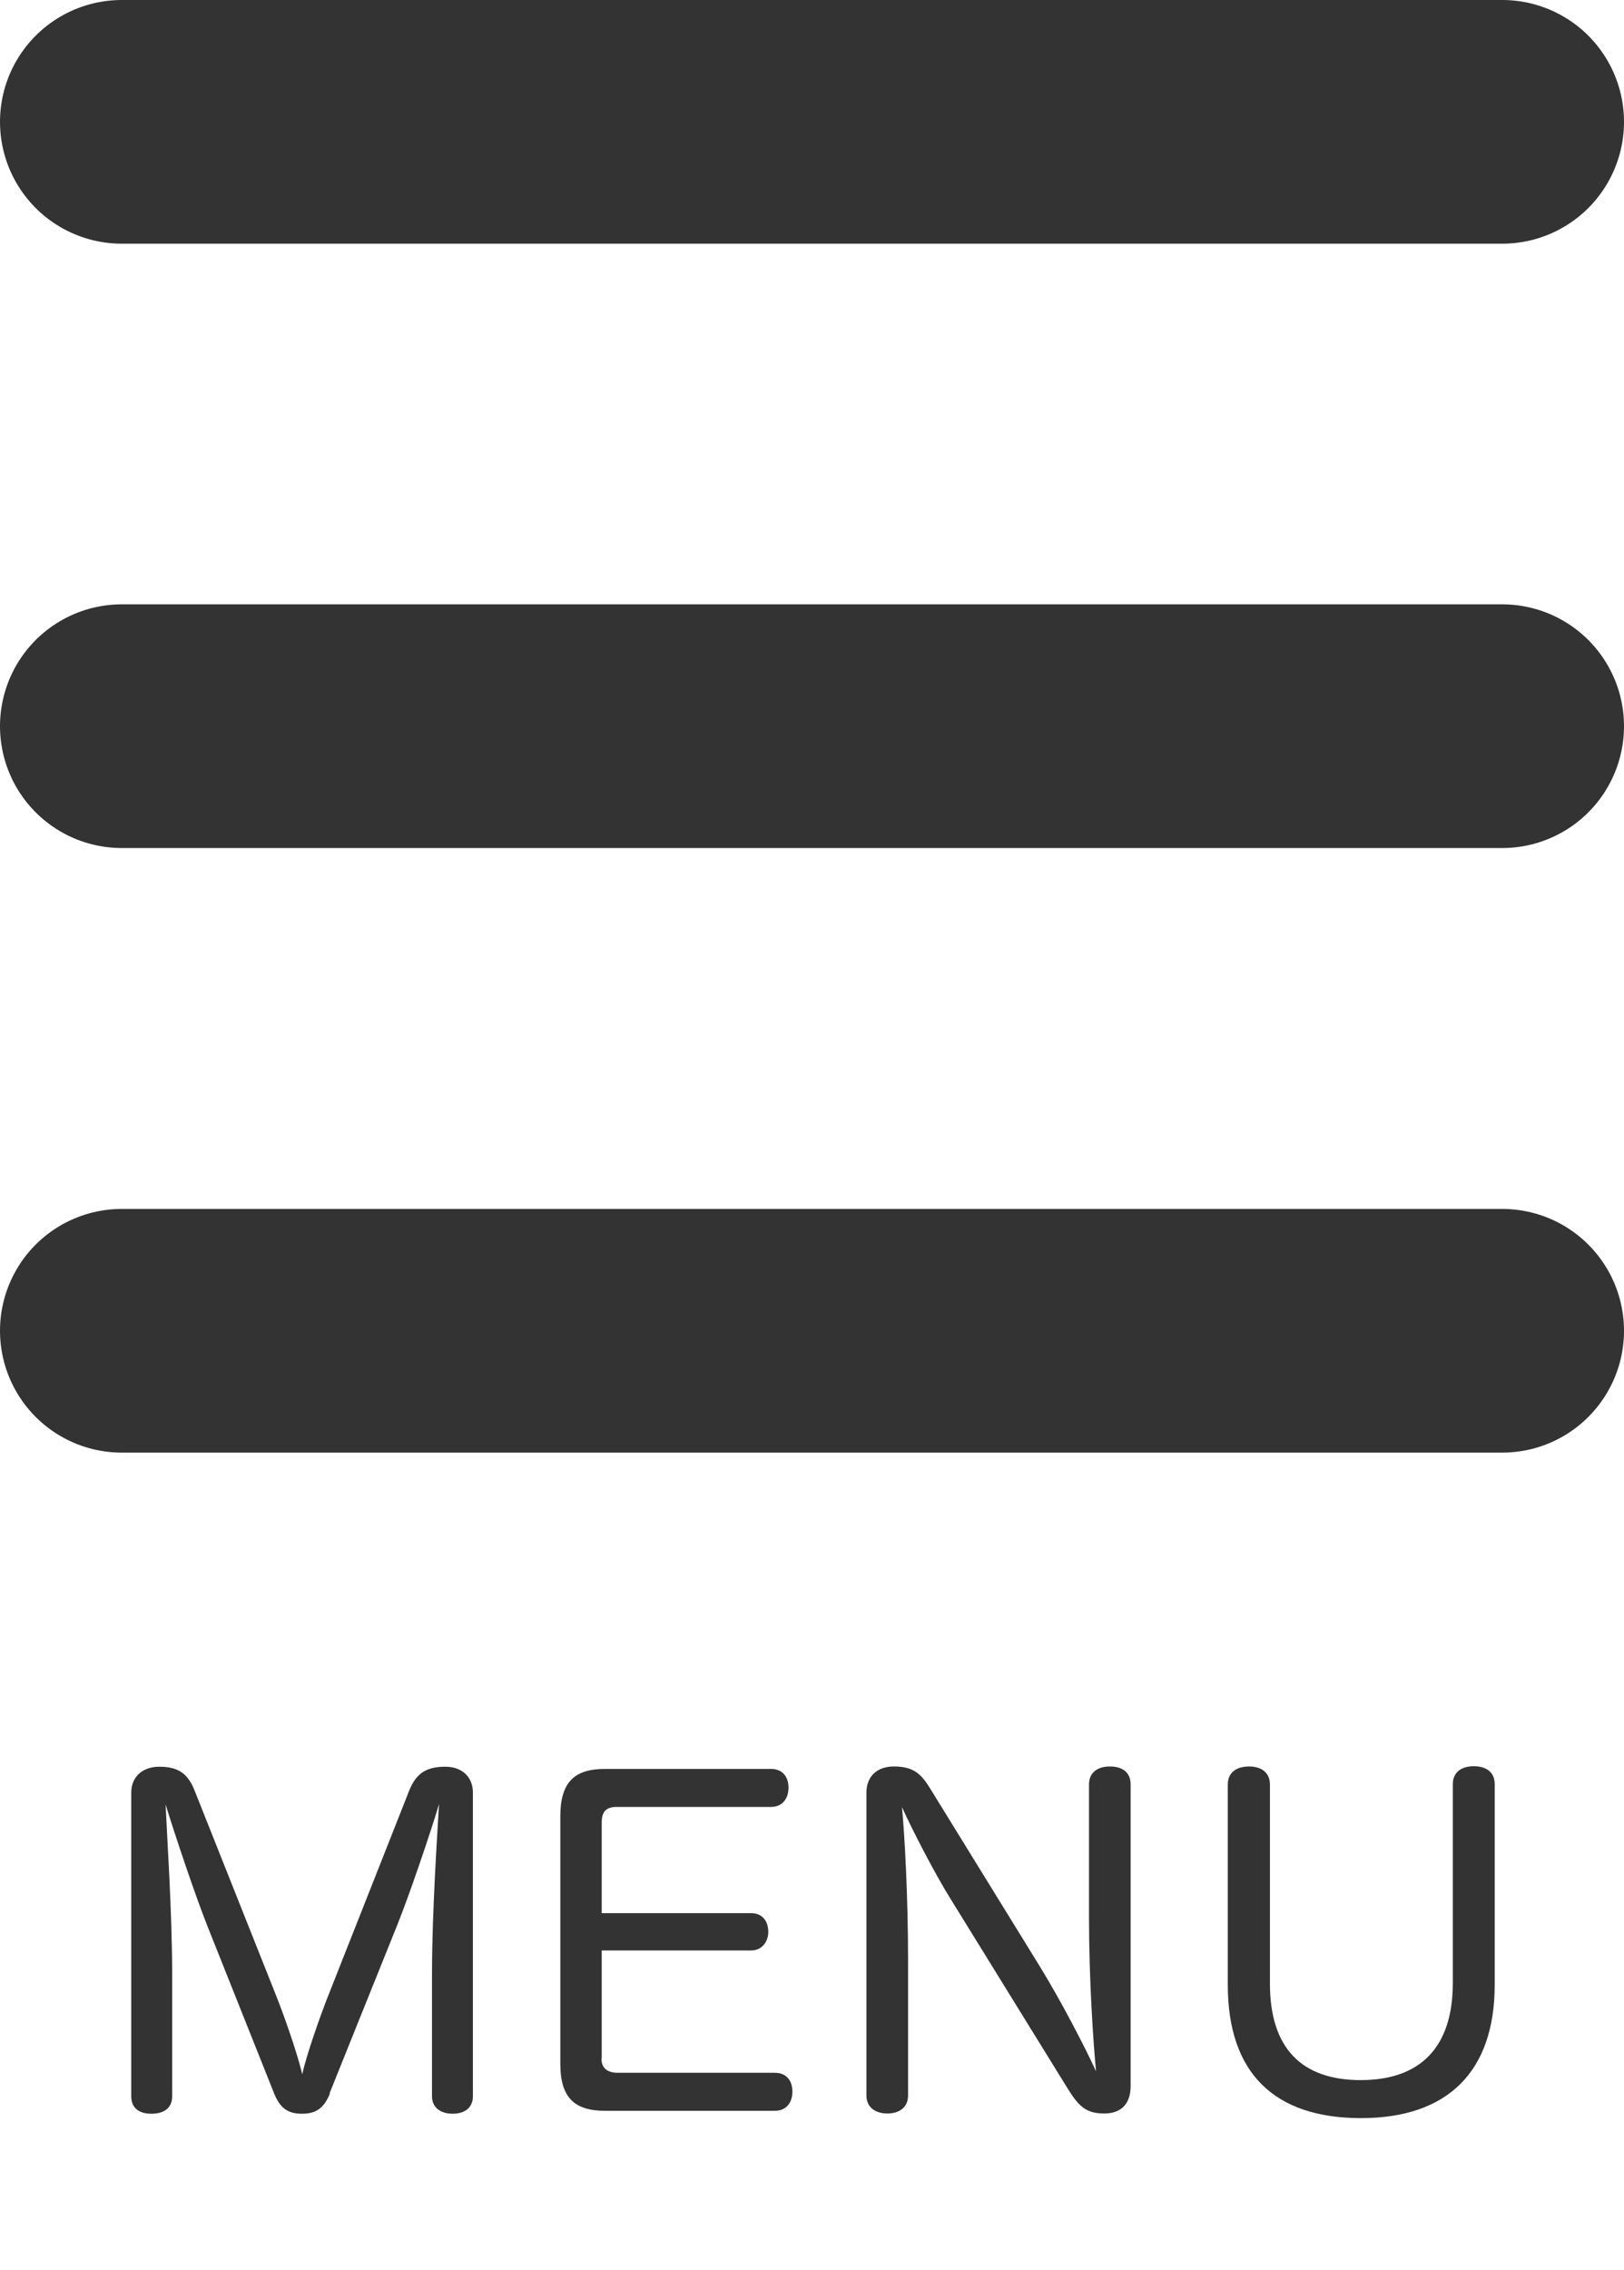
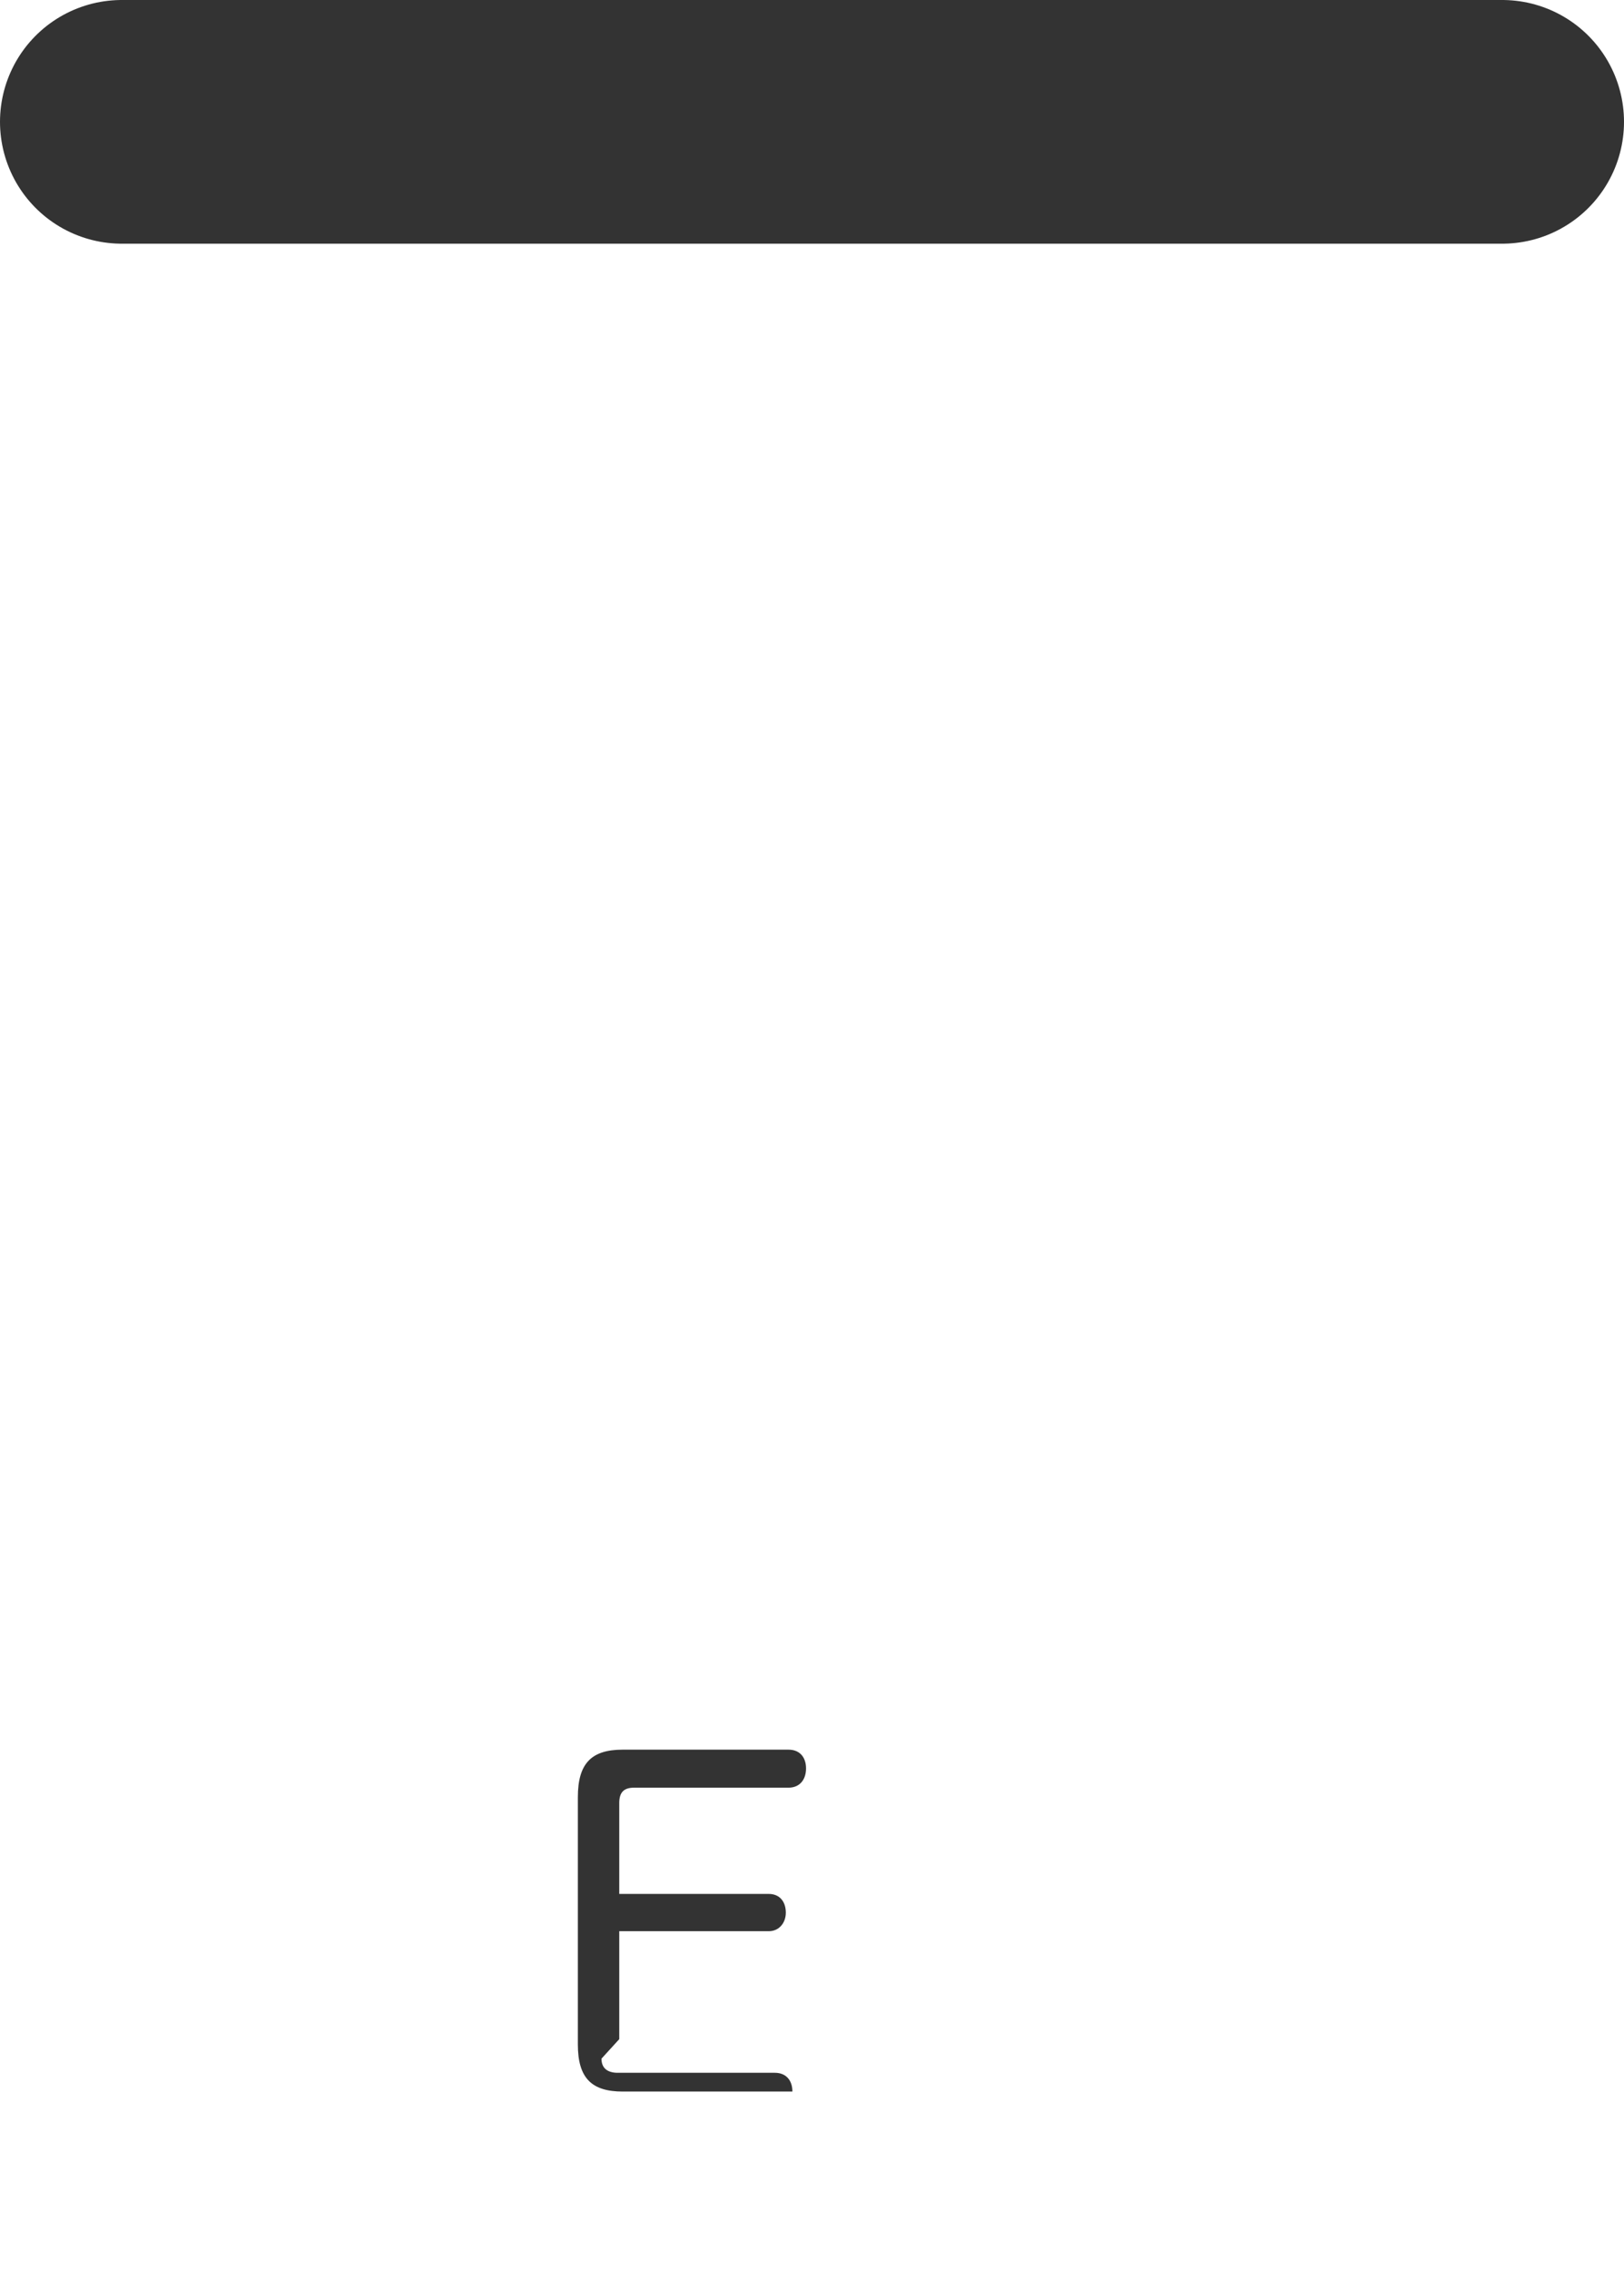
<svg xmlns="http://www.w3.org/2000/svg" id="a" viewBox="0 0 66.69 93.14">
  <defs>
    <style>.b{fill:#333;}
.c{fill:none;stroke:#333;stroke-linecap:round;stroke-miterlimit:10;stroke-width:10px;}
.d{isolation:isolate;}</style>
  </defs>
  <g class="d">
-     <path class="b" d="M13.55,85.91c-.25,.61-.58,.83-1.15,.83s-.9-.22-1.15-.85l-2.72-6.82c-.52-1.3-1.39-3.91-1.73-5.02,.05,1.17,.27,4.43,.27,6.97v5c0,.49-.34,.72-.85,.72s-.83-.23-.83-.72v-12.46c0-.65,.47-1.06,1.15-1.06,.79,0,1.17,.29,1.44,.95l3.31,8.32c.36,.88,.95,2.58,1.12,3.35,.18-.79,.72-2.36,1.13-3.38l3.26-8.25c.29-.72,.7-.99,1.49-.99,.67,0,1.13,.41,1.13,1.06v12.46c0,.49-.36,.72-.83,.72s-.85-.23-.85-.72v-4.99c0-2.56,.22-5.78,.29-7-.34,1.15-1.22,3.73-1.71,4.95l-2.79,6.93Z" />
+     </g>
+   <g class="d">
+     <path class="b" d="M24.7,84.48c0,.41,.27,.58,.67,.58h6.45c.47,0,.72,.32,.72,.77h-6.97c-1.28,0-1.84-.56-1.84-1.93v-10.15c0-1.39,.56-1.95,1.84-1.95h6.81c.47,0,.72,.32,.72,.77s-.25,.79-.72,.79h-6.34c-.43,0-.61,.2-.61,.63v3.73h6.14c.45,0,.7,.32,.7,.77,0,.41-.27,.76-.7,.76h-6.14v4.43Z" />
  </g>
  <g class="d">
-     <path class="b" d="M24.7,84.48c0,.41,.27,.58,.67,.58h6.45c.47,0,.72,.32,.72,.77s-.25,.79-.72,.79h-6.97c-1.28,0-1.84-.56-1.84-1.93v-10.15c0-1.39,.56-1.95,1.84-1.95h6.81c.47,0,.72,.32,.72,.77s-.25,.79-.72,.79h-6.34c-.43,0-.61,.2-.61,.63v3.73h6.14c.45,0,.7,.32,.7,.77,0,.41-.27,.76-.7,.76h-6.14v4.43Z" />
-     <path class="b" d="M44.72,73.23c0-.5,.36-.74,.86-.74s.85,.23,.85,.74v12.37c0,.7-.36,1.13-1.08,1.13-.77,0-1.06-.31-1.51-1.03l-4.77-7.72c-.72-1.15-1.62-2.92-2.03-3.82,.11,1.15,.25,3.66,.25,6.3v5.53c0,.49-.36,.74-.85,.74s-.86-.25-.86-.74v-12.42c0-.67,.43-1.08,1.13-1.08,.81,0,1.12,.32,1.46,.86l4.54,7.36c.83,1.35,1.84,3.28,2.3,4.29-.11-1.12-.29-3.73-.29-6.32v-5.46Z" />
-   </g>
-   <g class="d">
-     <path class="b" d="M50.42,73.23c0-.5,.36-.74,.88-.74,.47,0,.85,.23,.85,.74v8.17c0,2.65,1.3,3.96,3.73,3.96s3.78-1.33,3.78-3.98v-8.16c0-.5,.36-.74,.86-.74s.86,.23,.86,.74v8.23c0,3.56-1.93,5.47-5.49,5.47s-5.47-1.85-5.47-5.47v-8.23Z" />
-   </g>
+     </g>
  <line class="c" x1="5" y1="5" x2="61.69" y2="5" />
-   <line class="c" x1="5" y1="54.61" x2="61.69" y2="54.61" />
-   <line class="c" x1="5" y1="29.8" x2="61.69" y2="29.8" />
</svg>